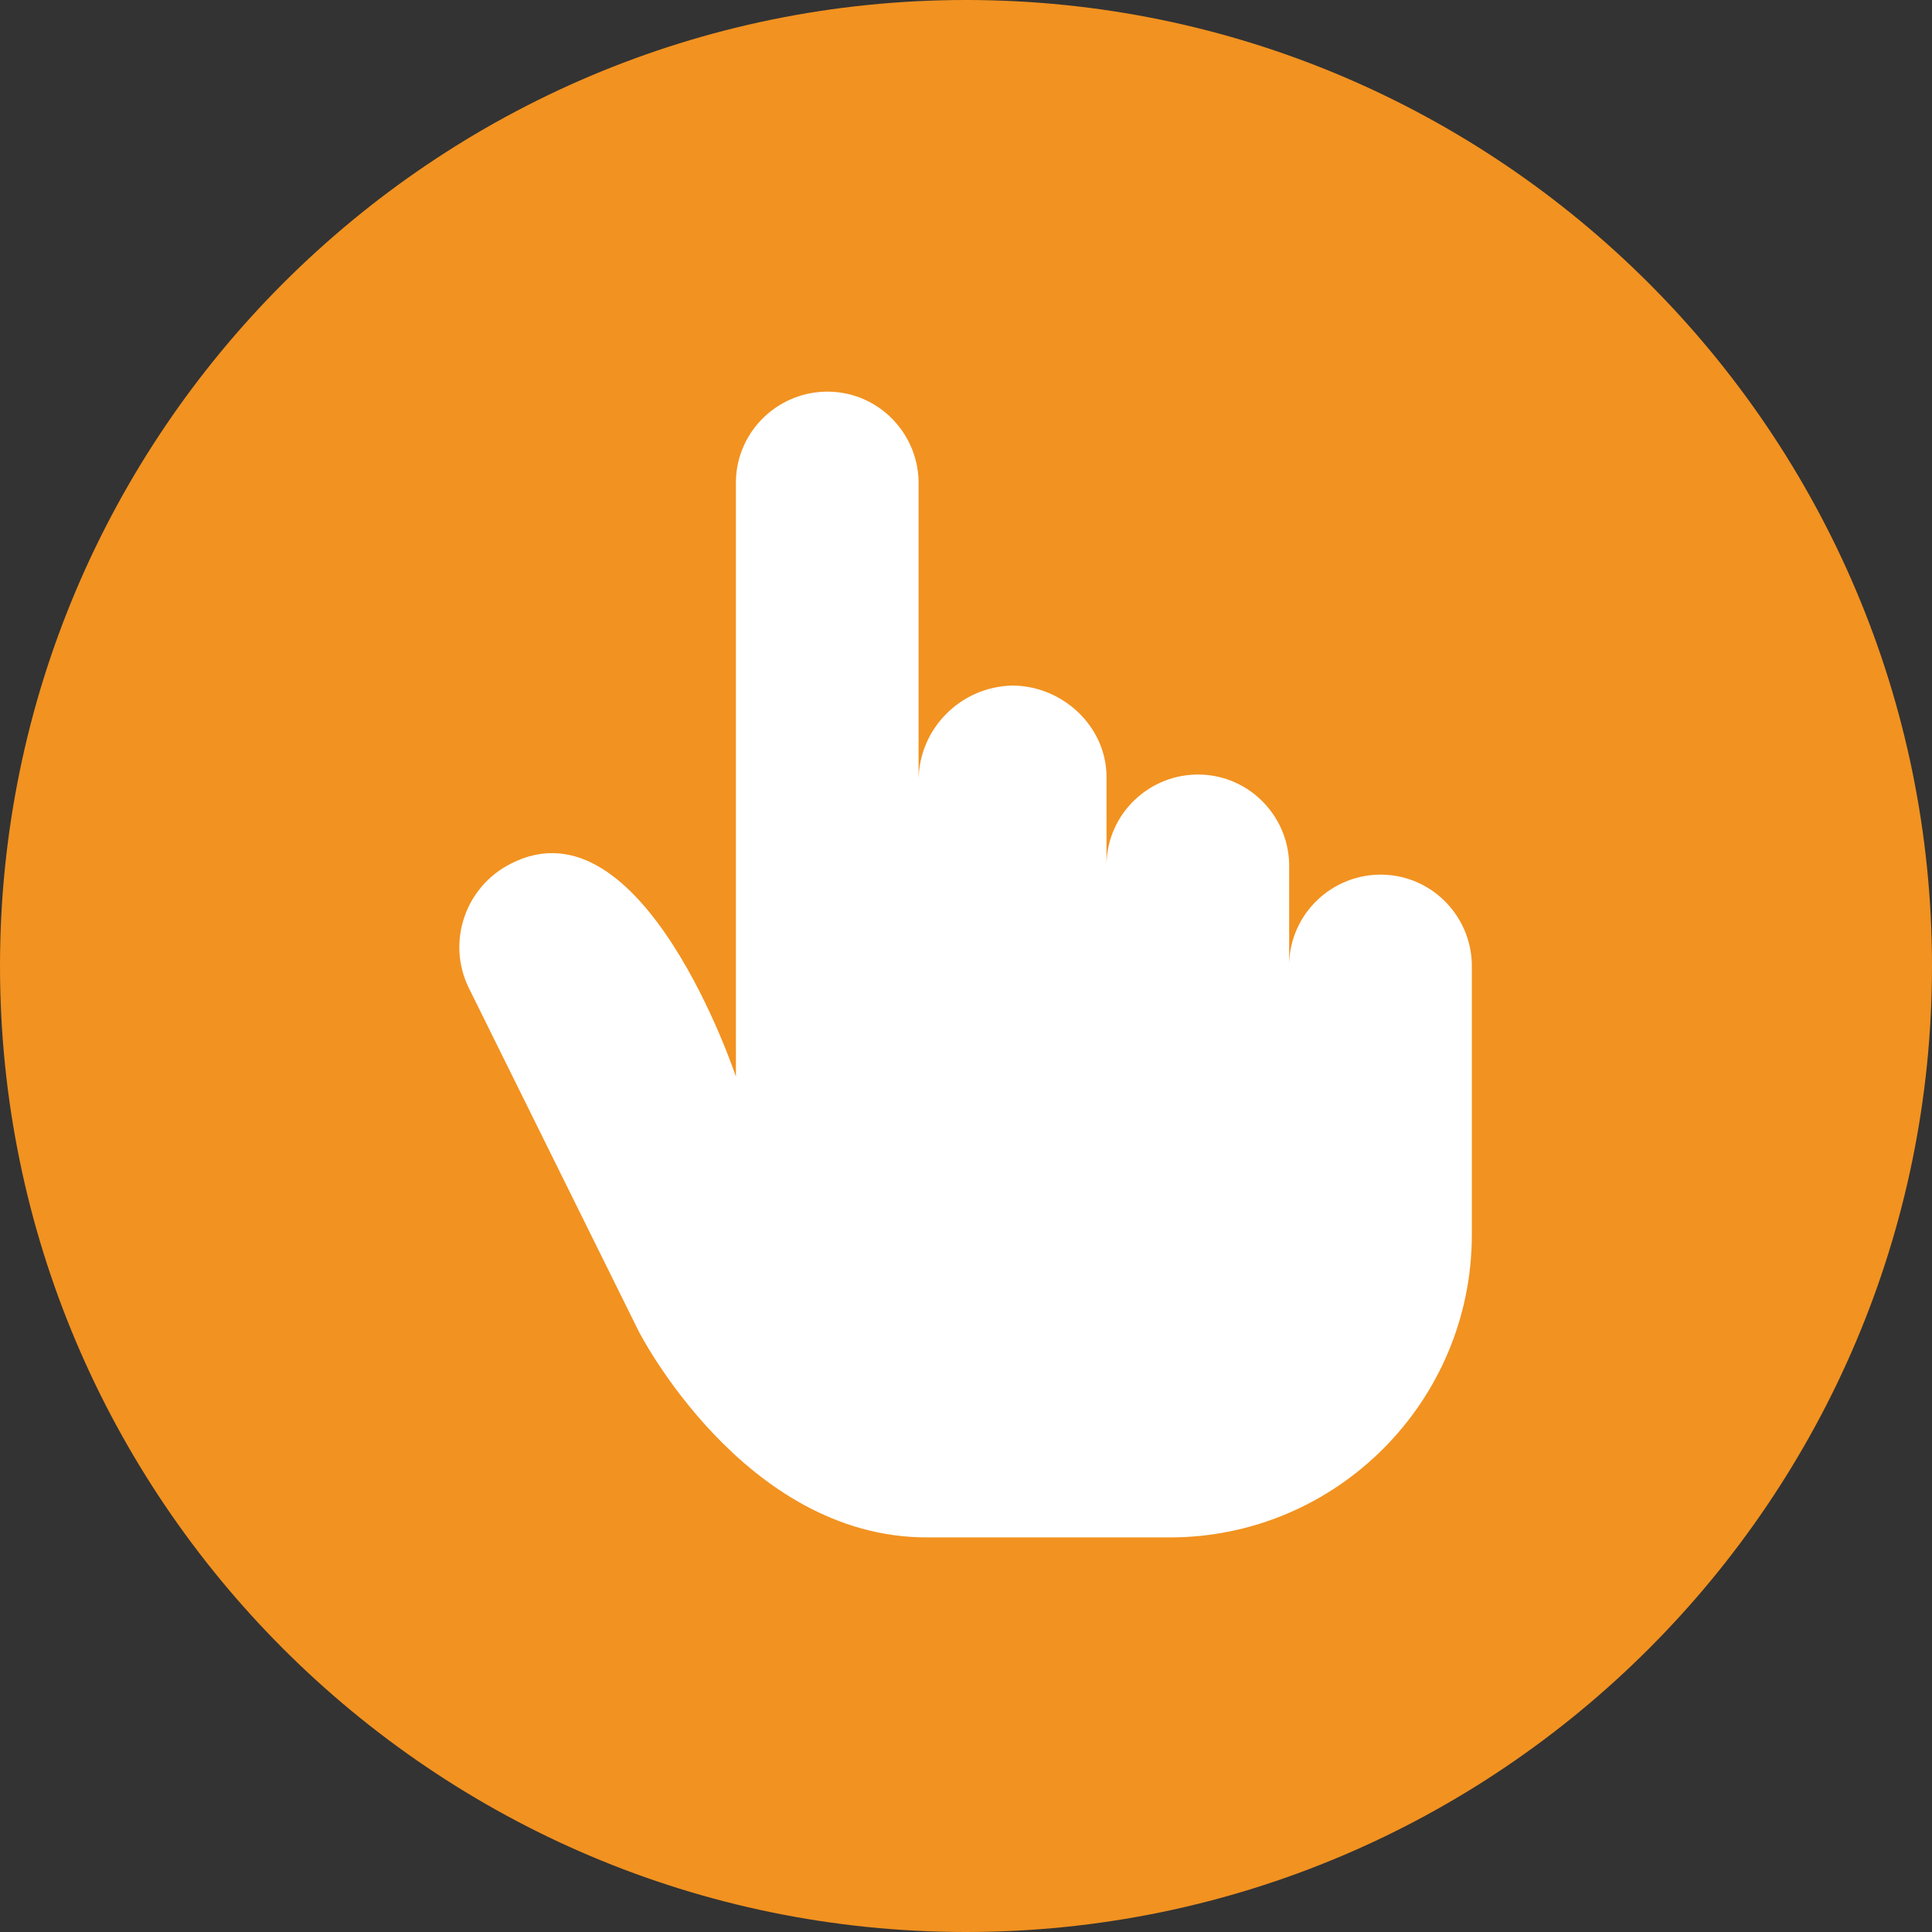
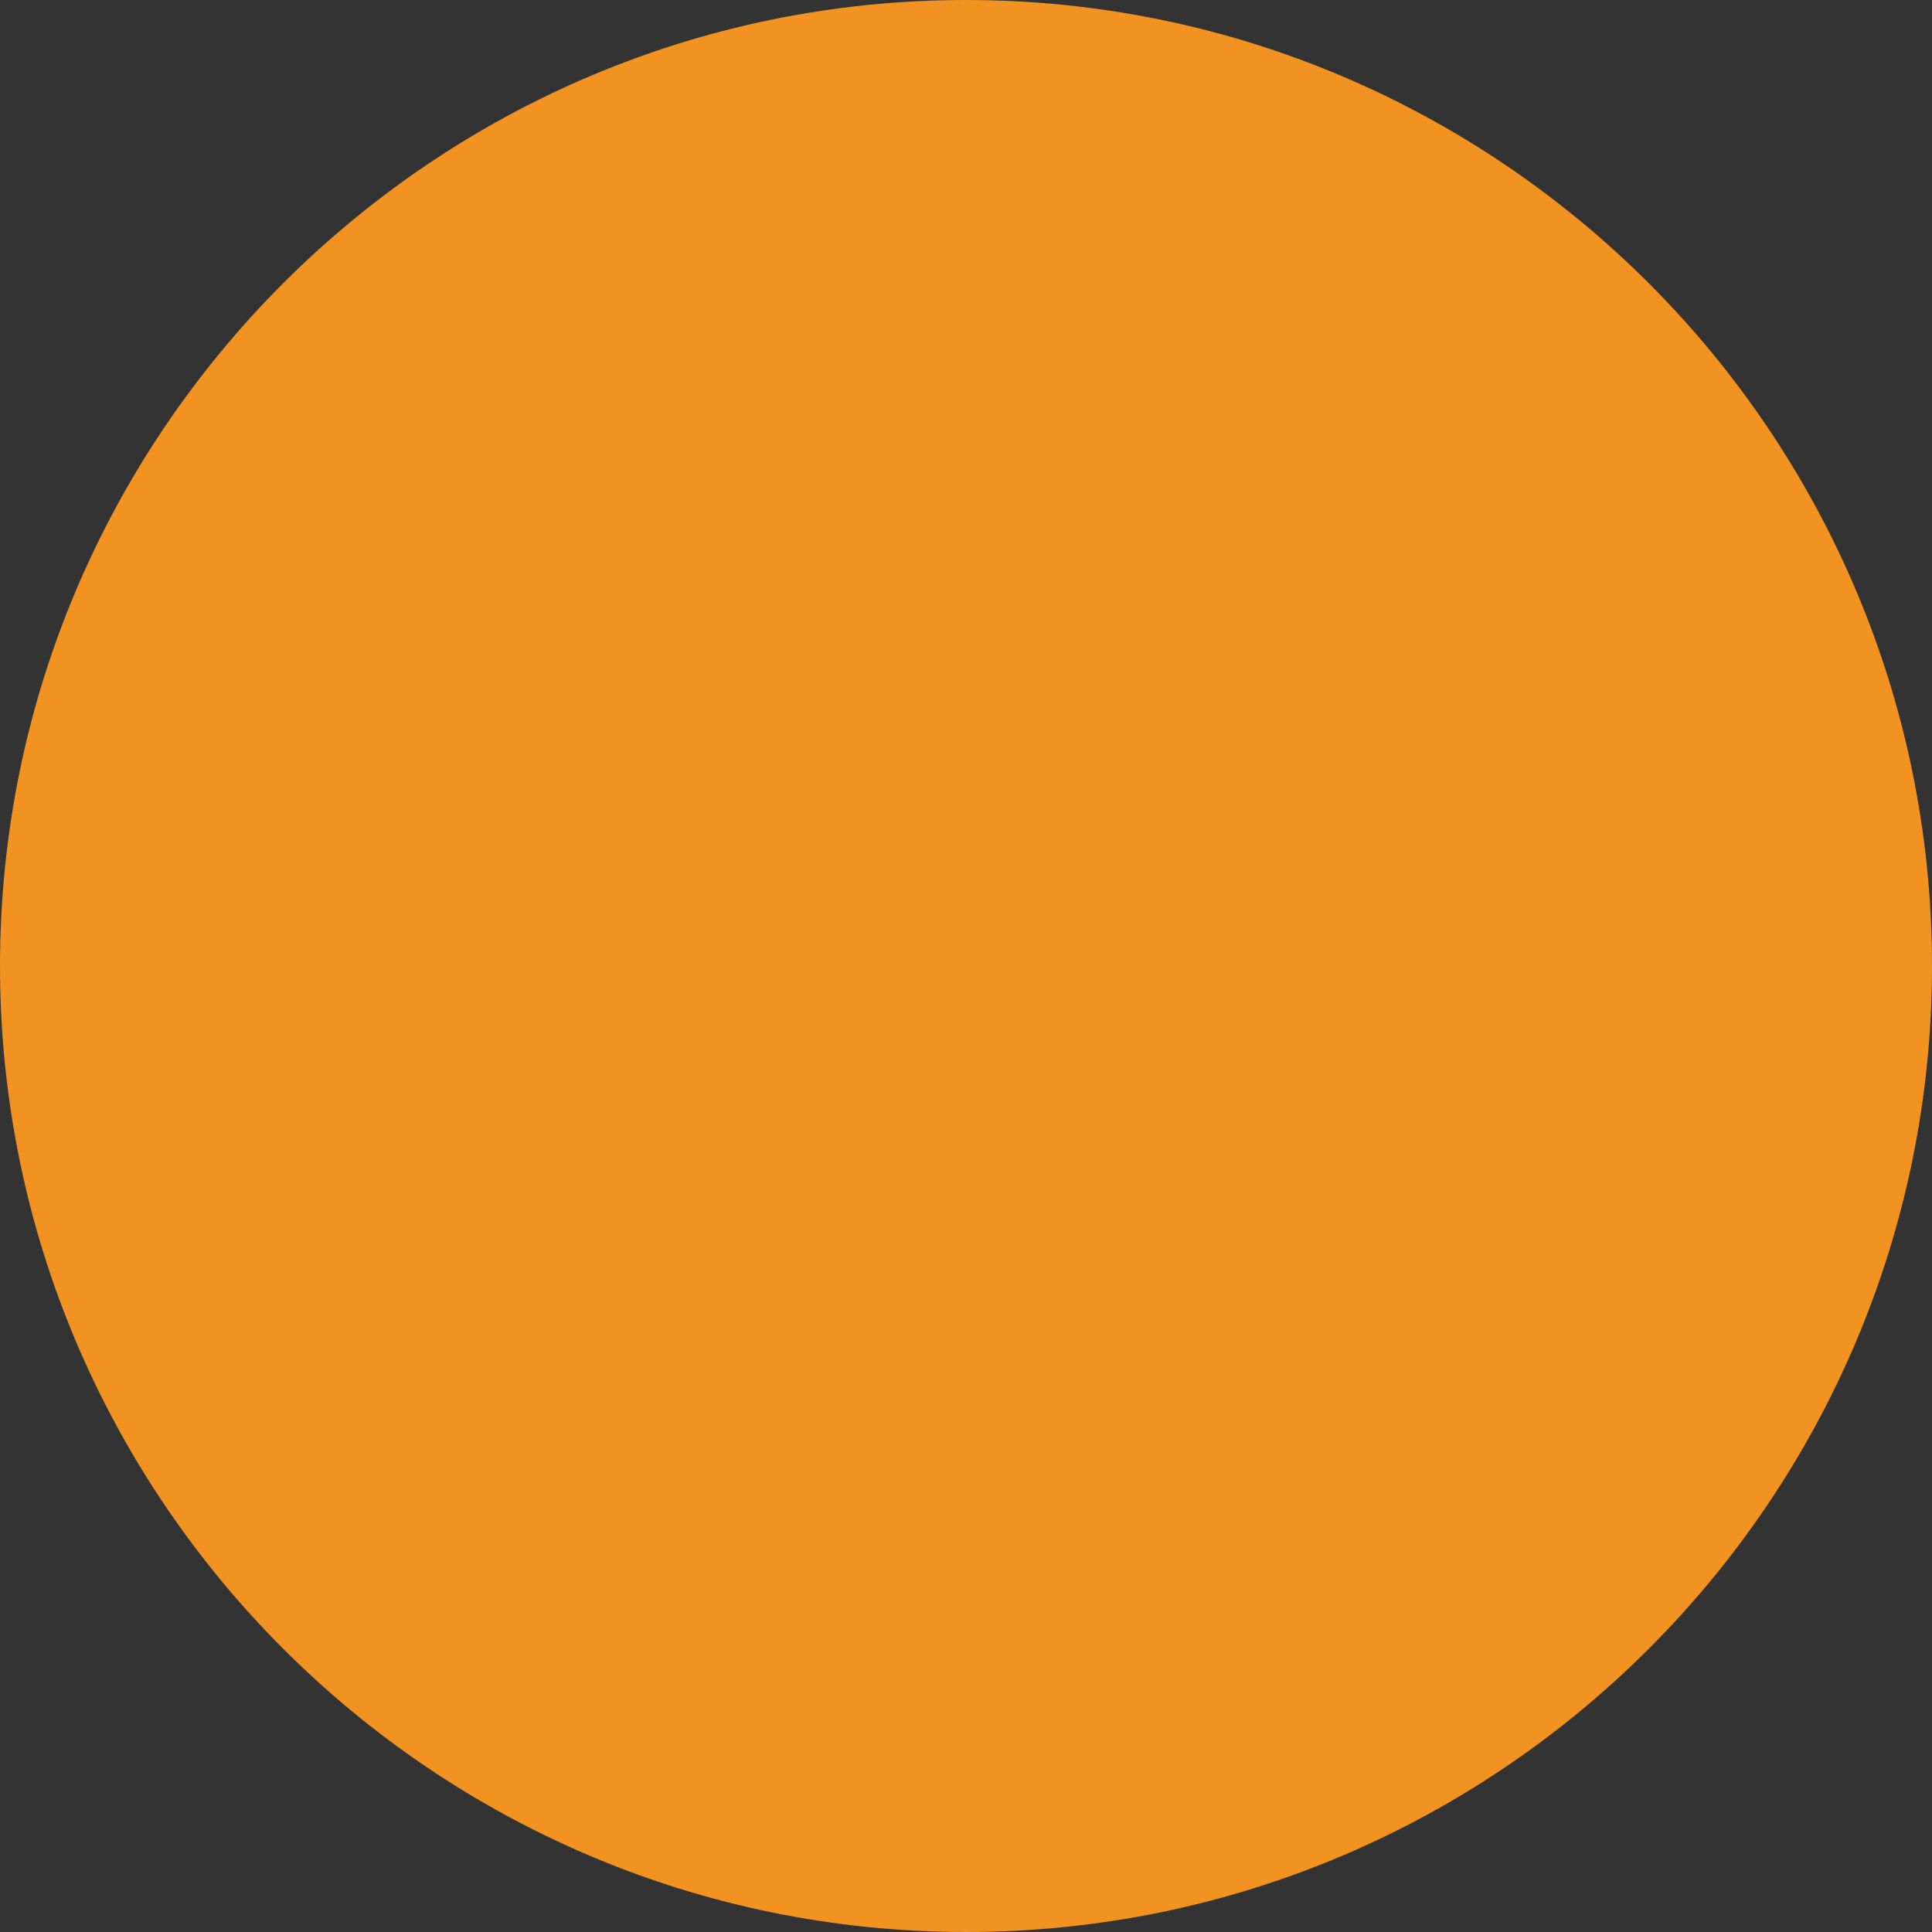
<svg xmlns="http://www.w3.org/2000/svg" version="1.1" id="Capa_1" x="0px" y="0px" viewBox="0 0 330 330" style="enable-background:new 0 0 330 330;" xml:space="preserve">
  <rect x="0" y="0" width="330" height="330" fill="#333333" stroke="none" />
  <style type="text/css">
	.st0{fill:#F29220;}
	.st1{fill:#FFFFFF;}
</style>
  <path class="st0" d="M165,0C74,0,0,74,0,165s74,165,165,165s165-74,165-165S256,0,165,0z" />
-   <path class="st1" d="M251.4,167.6L251.4,167.6v-2.2c0.2-8.6-6.6-15.8-15.2-16s-15.8,6.6-16,15.2c0,0.3,0,0.5,0,0.8v-17.1  c0.2-8.6-6.6-15.8-15.2-16s-15.8,6.6-16,15.2c0,0.3,0,0.5,0,0.8v-15.6c0-8.6-7.5-15.6-16.1-15.6c-8.8,0.2-15.9,7.3-16,16.1V82.9  c0.2-8.6-6.6-15.8-15.2-16s-15.8,6.6-16,15.2c0,0.3,0,0.5,0,0.8v101c0,0-15.9-47.9-38.4-36.4c-7.8,3.9-11.1,13.4-7.2,21.3l29,58.6  c0,0,17.9,35.2,49.2,35.2h41.5c28.5,0,51.6-23.2,51.6-51.7c0-0.1,0-0.1,0-0.2L251.4,167.6z" />
</svg>